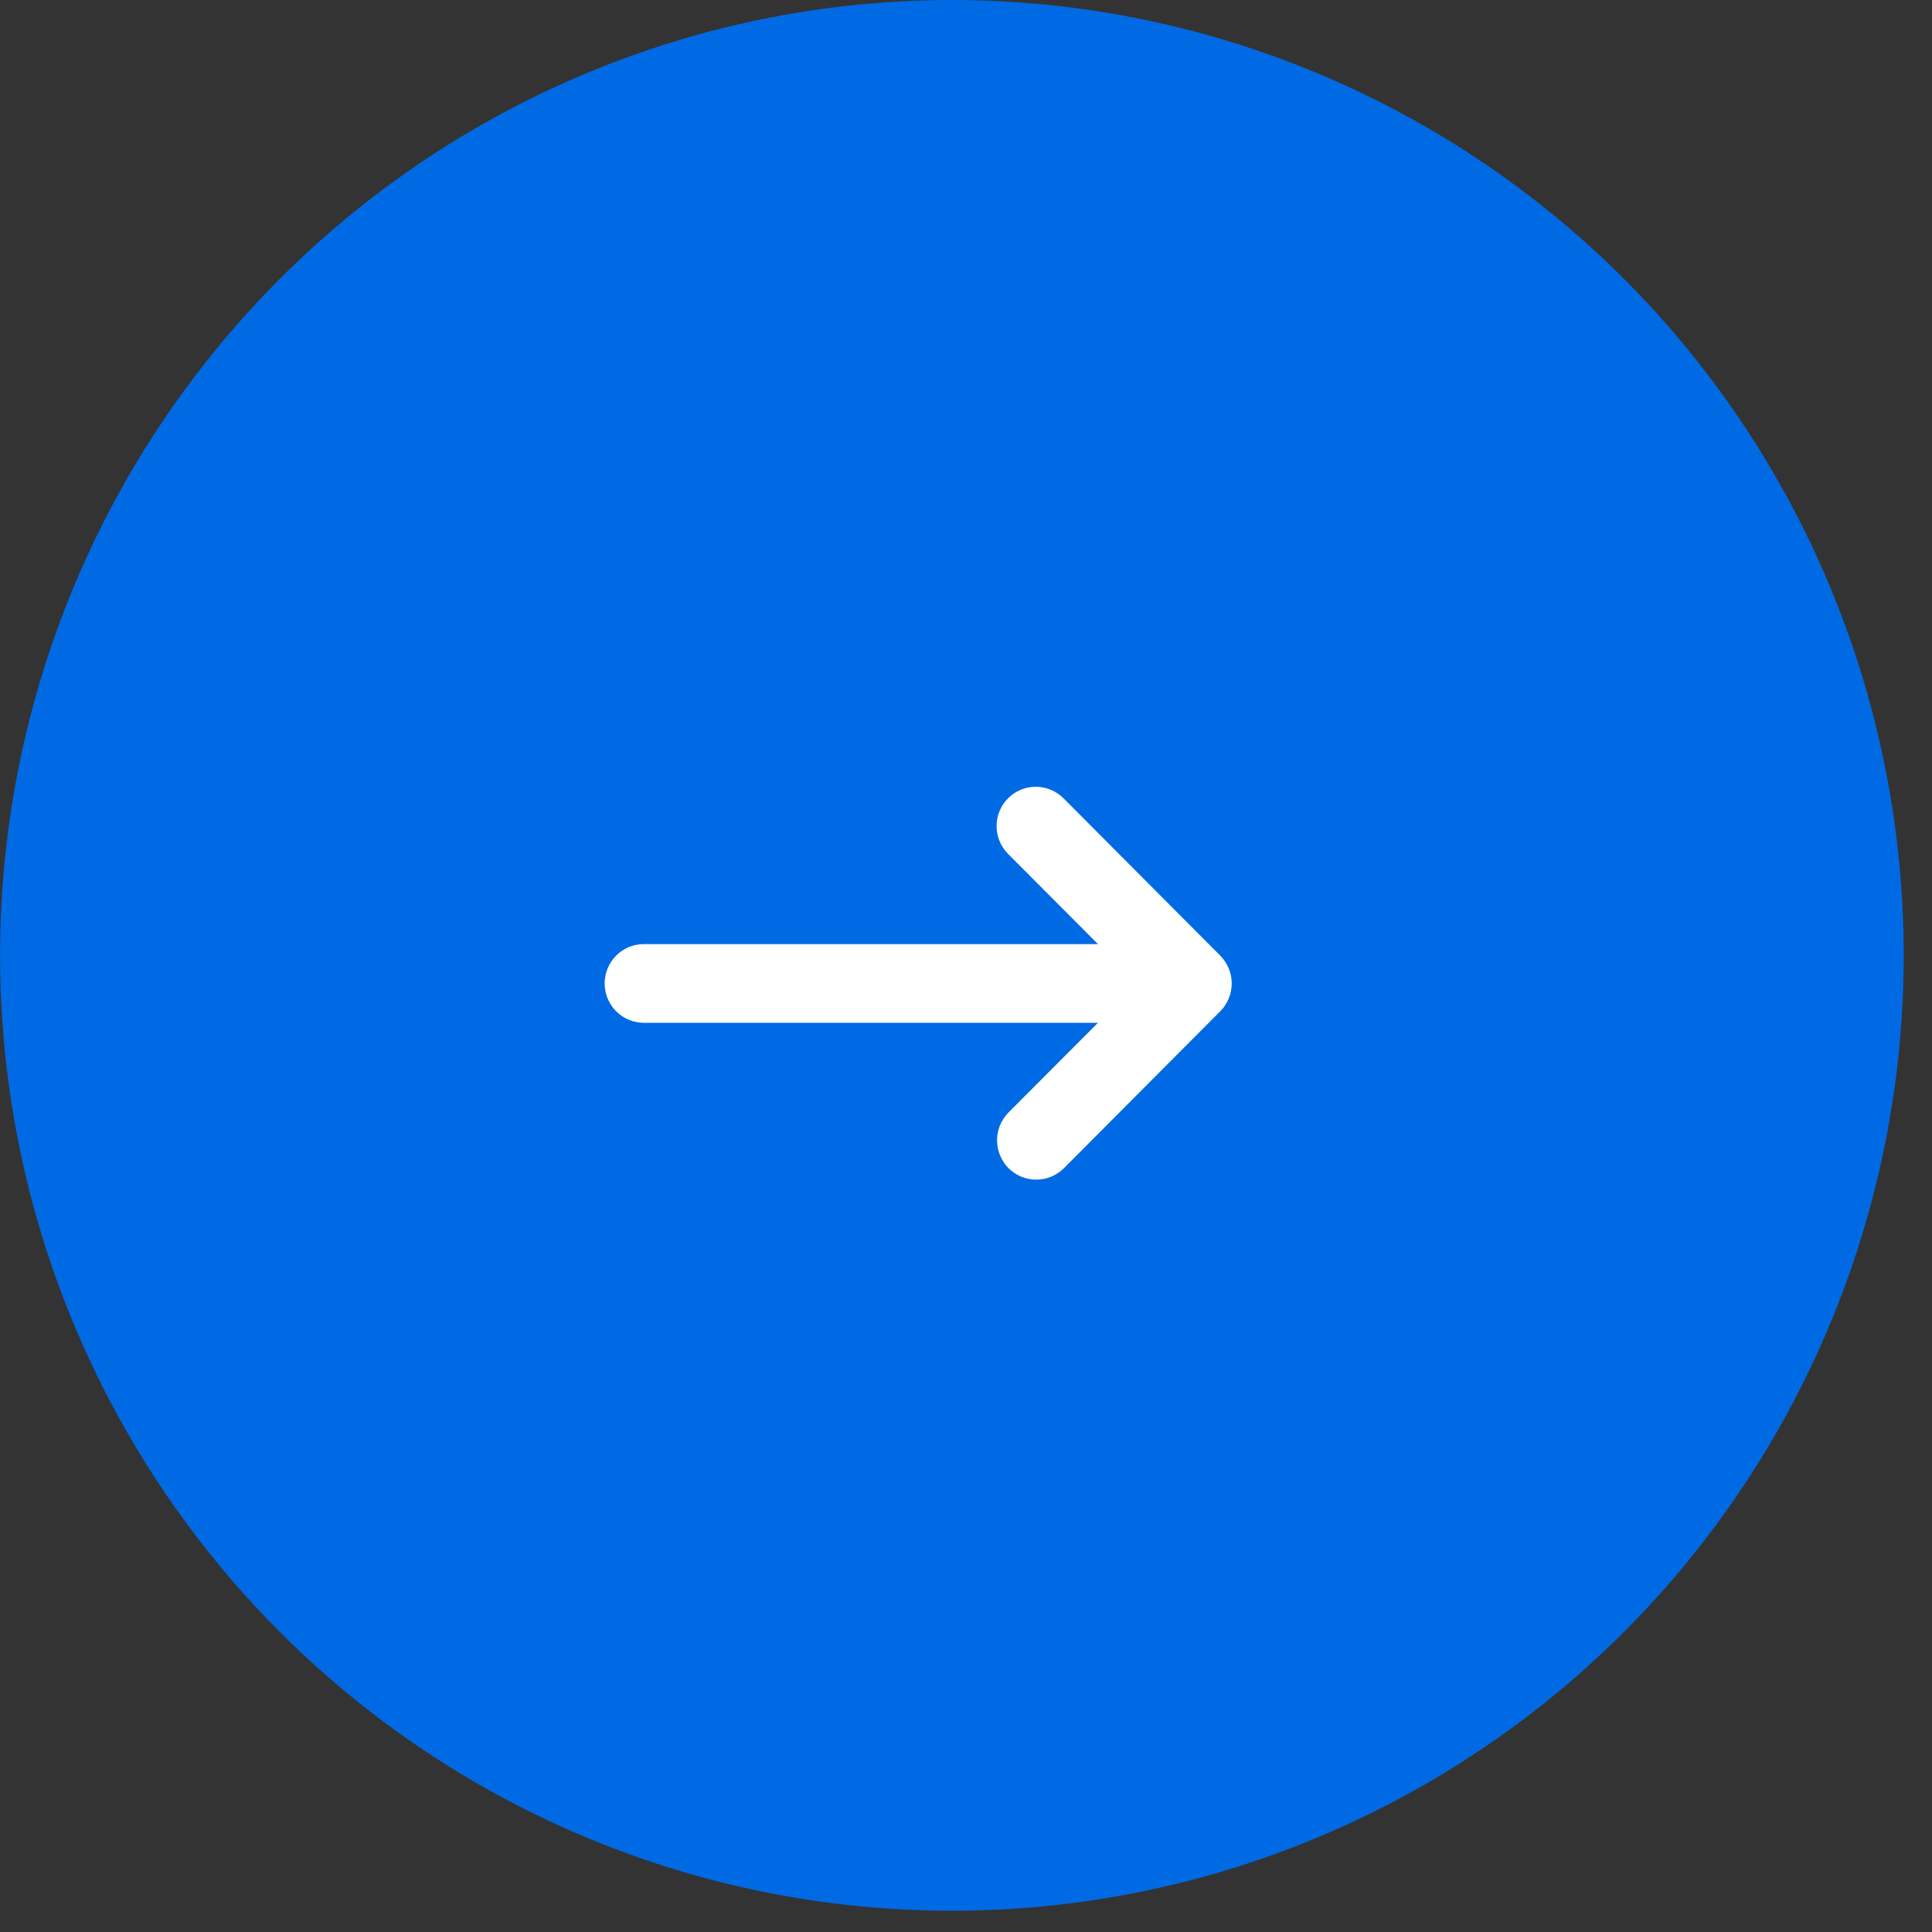
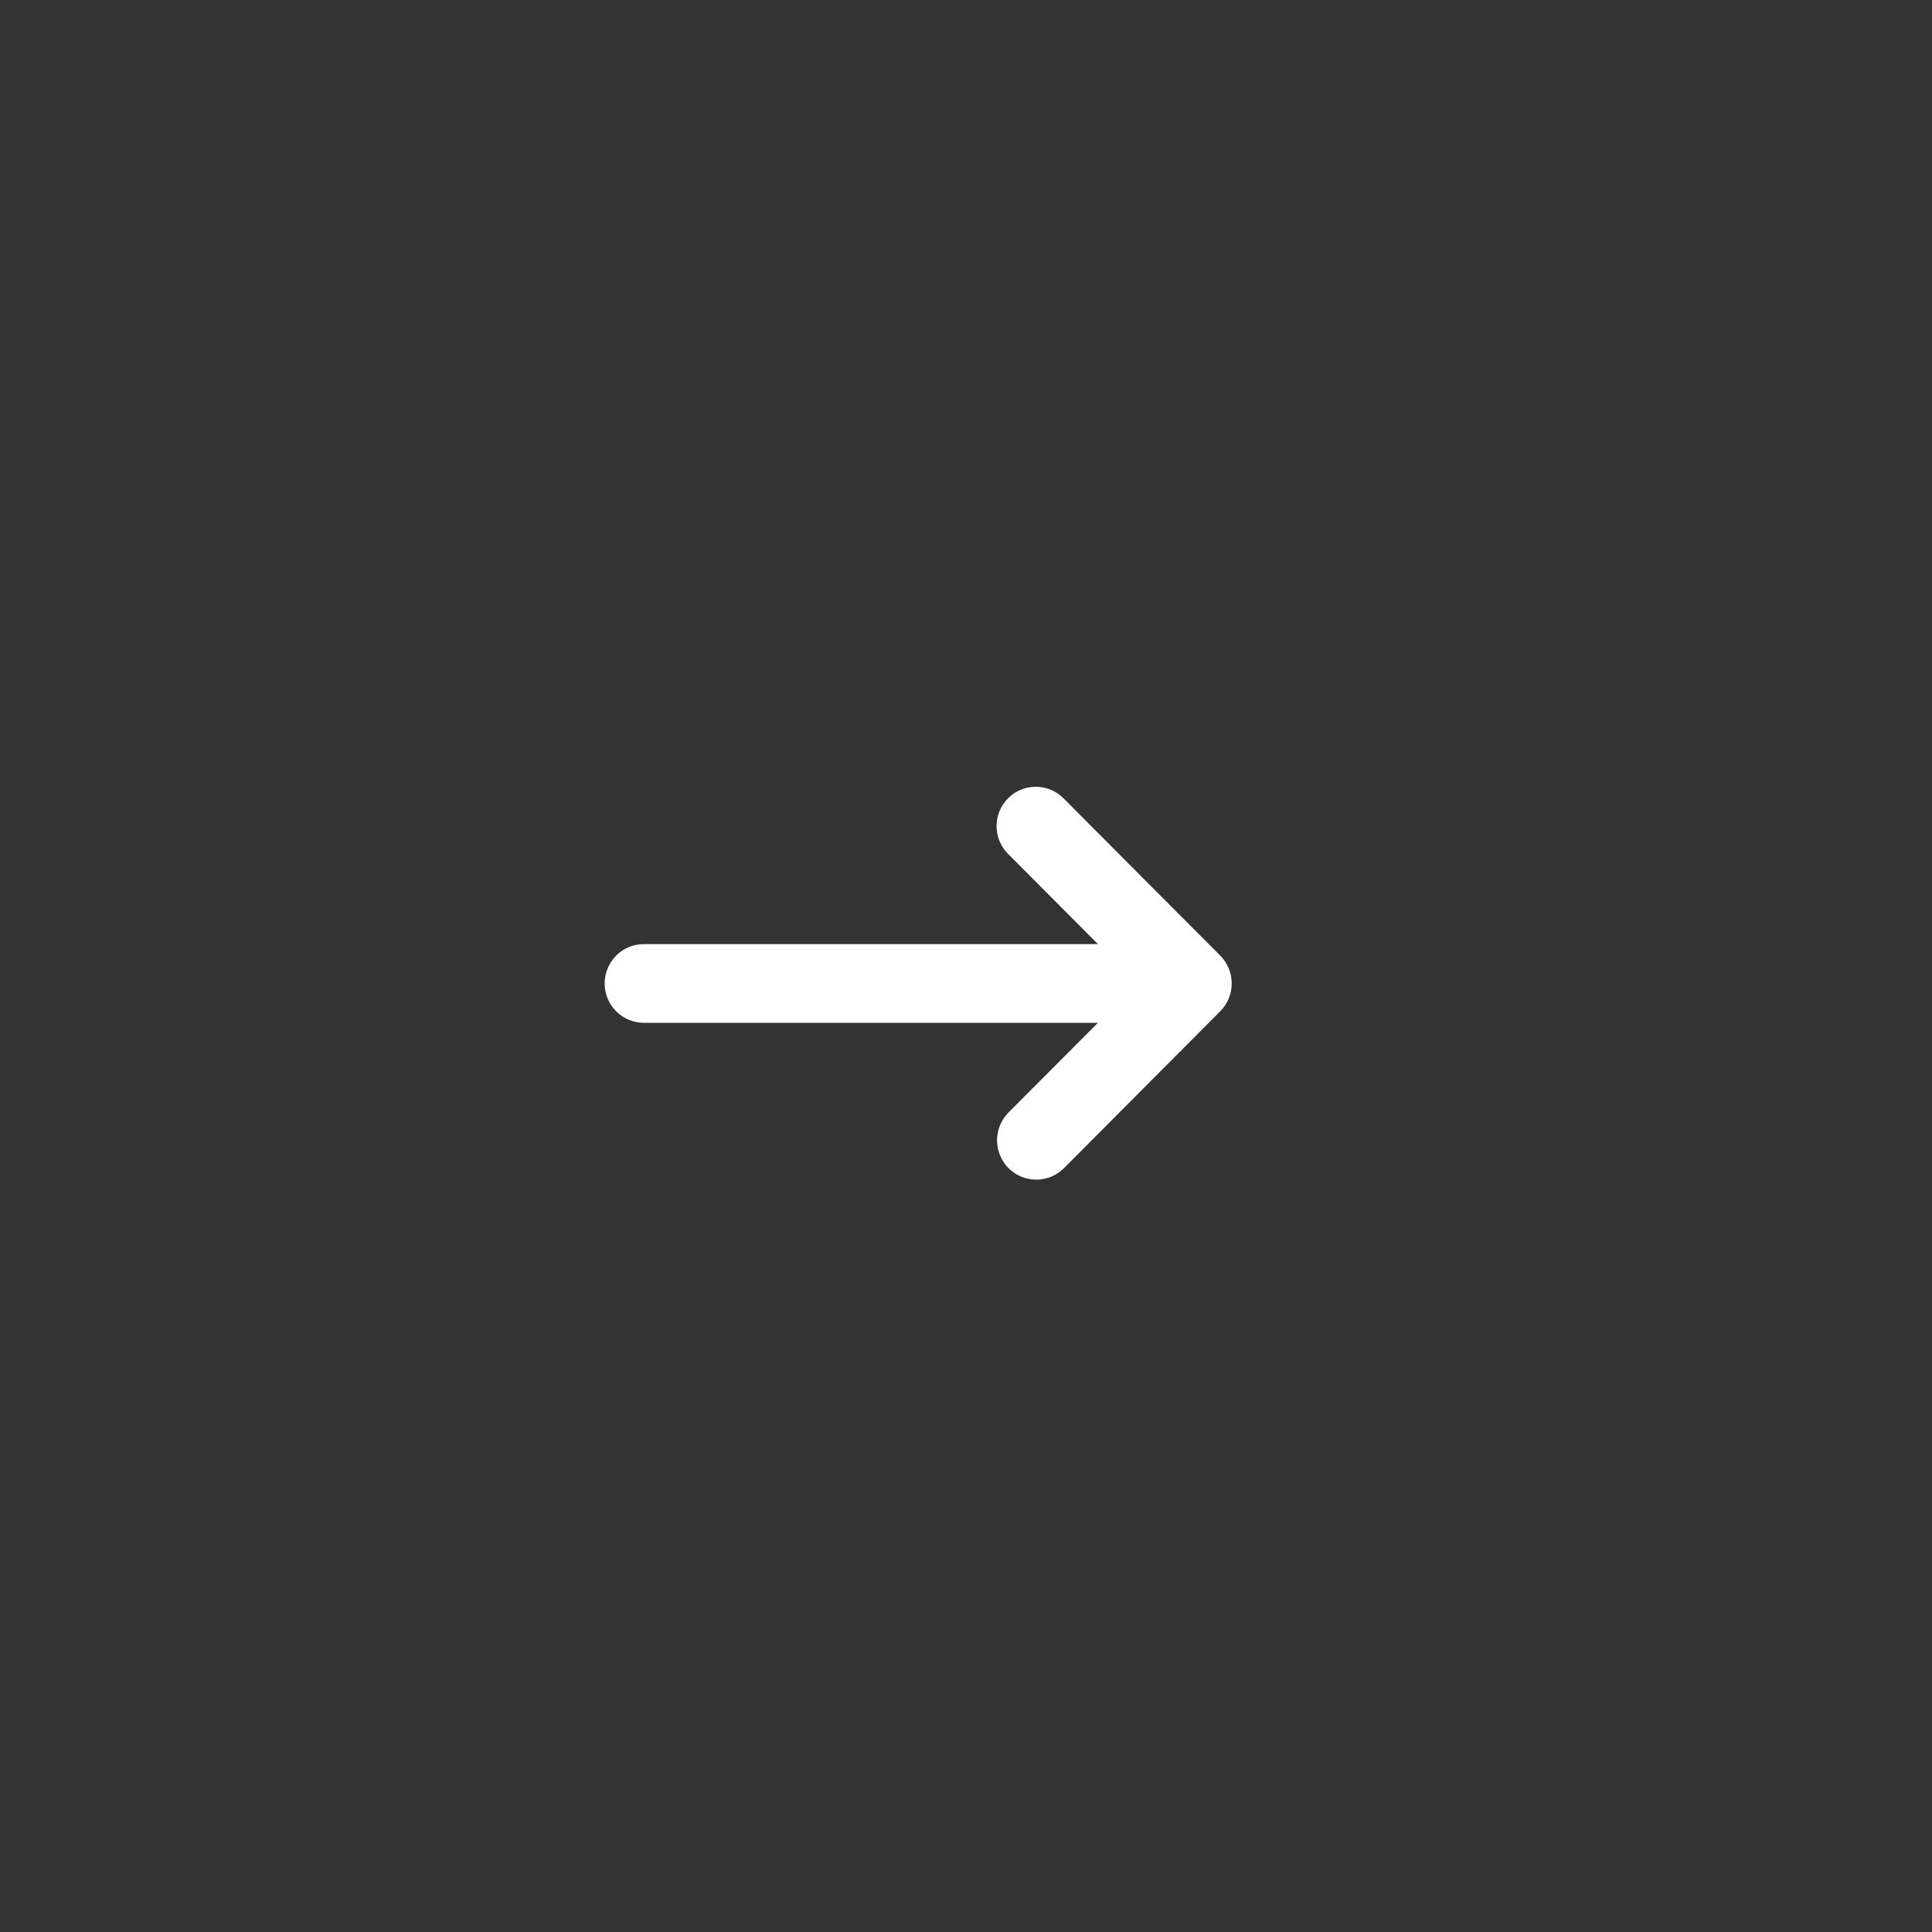
<svg xmlns="http://www.w3.org/2000/svg" width="30" height="30" viewBox="0 0 30 30" fill="none">
  <rect x="0" y="0" width="30" height="30" fill="#333333" stroke="none" />
-   <ellipse cx="14.78" cy="14.835" rx="14.78" ry="14.835" transform="matrix(-1 0 0 1 29.561 0)" fill="#006AE4" />
  <path fill-rule="evenodd" clip-rule="evenodd" d="M15.653 12.396C15.767 12.281 15.922 12.217 16.083 12.217C16.245 12.217 16.399 12.281 16.514 12.396L18.948 14.839C19.062 14.954 19.126 15.109 19.126 15.271C19.126 15.433 19.062 15.588 18.948 15.703L16.514 18.146C16.399 18.257 16.245 18.319 16.085 18.317C15.926 18.316 15.773 18.252 15.66 18.139C15.548 18.025 15.484 17.872 15.482 17.712C15.481 17.552 15.542 17.398 15.653 17.282L17.049 15.882H9.997C9.836 15.882 9.681 15.817 9.567 15.703C9.453 15.588 9.389 15.433 9.389 15.271C9.389 15.109 9.453 14.954 9.567 14.839C9.681 14.724 9.836 14.66 9.997 14.66H17.049L15.653 13.259C15.539 13.145 15.475 12.989 15.475 12.828C15.475 12.665 15.539 12.51 15.653 12.396Z" fill="white" />
</svg>